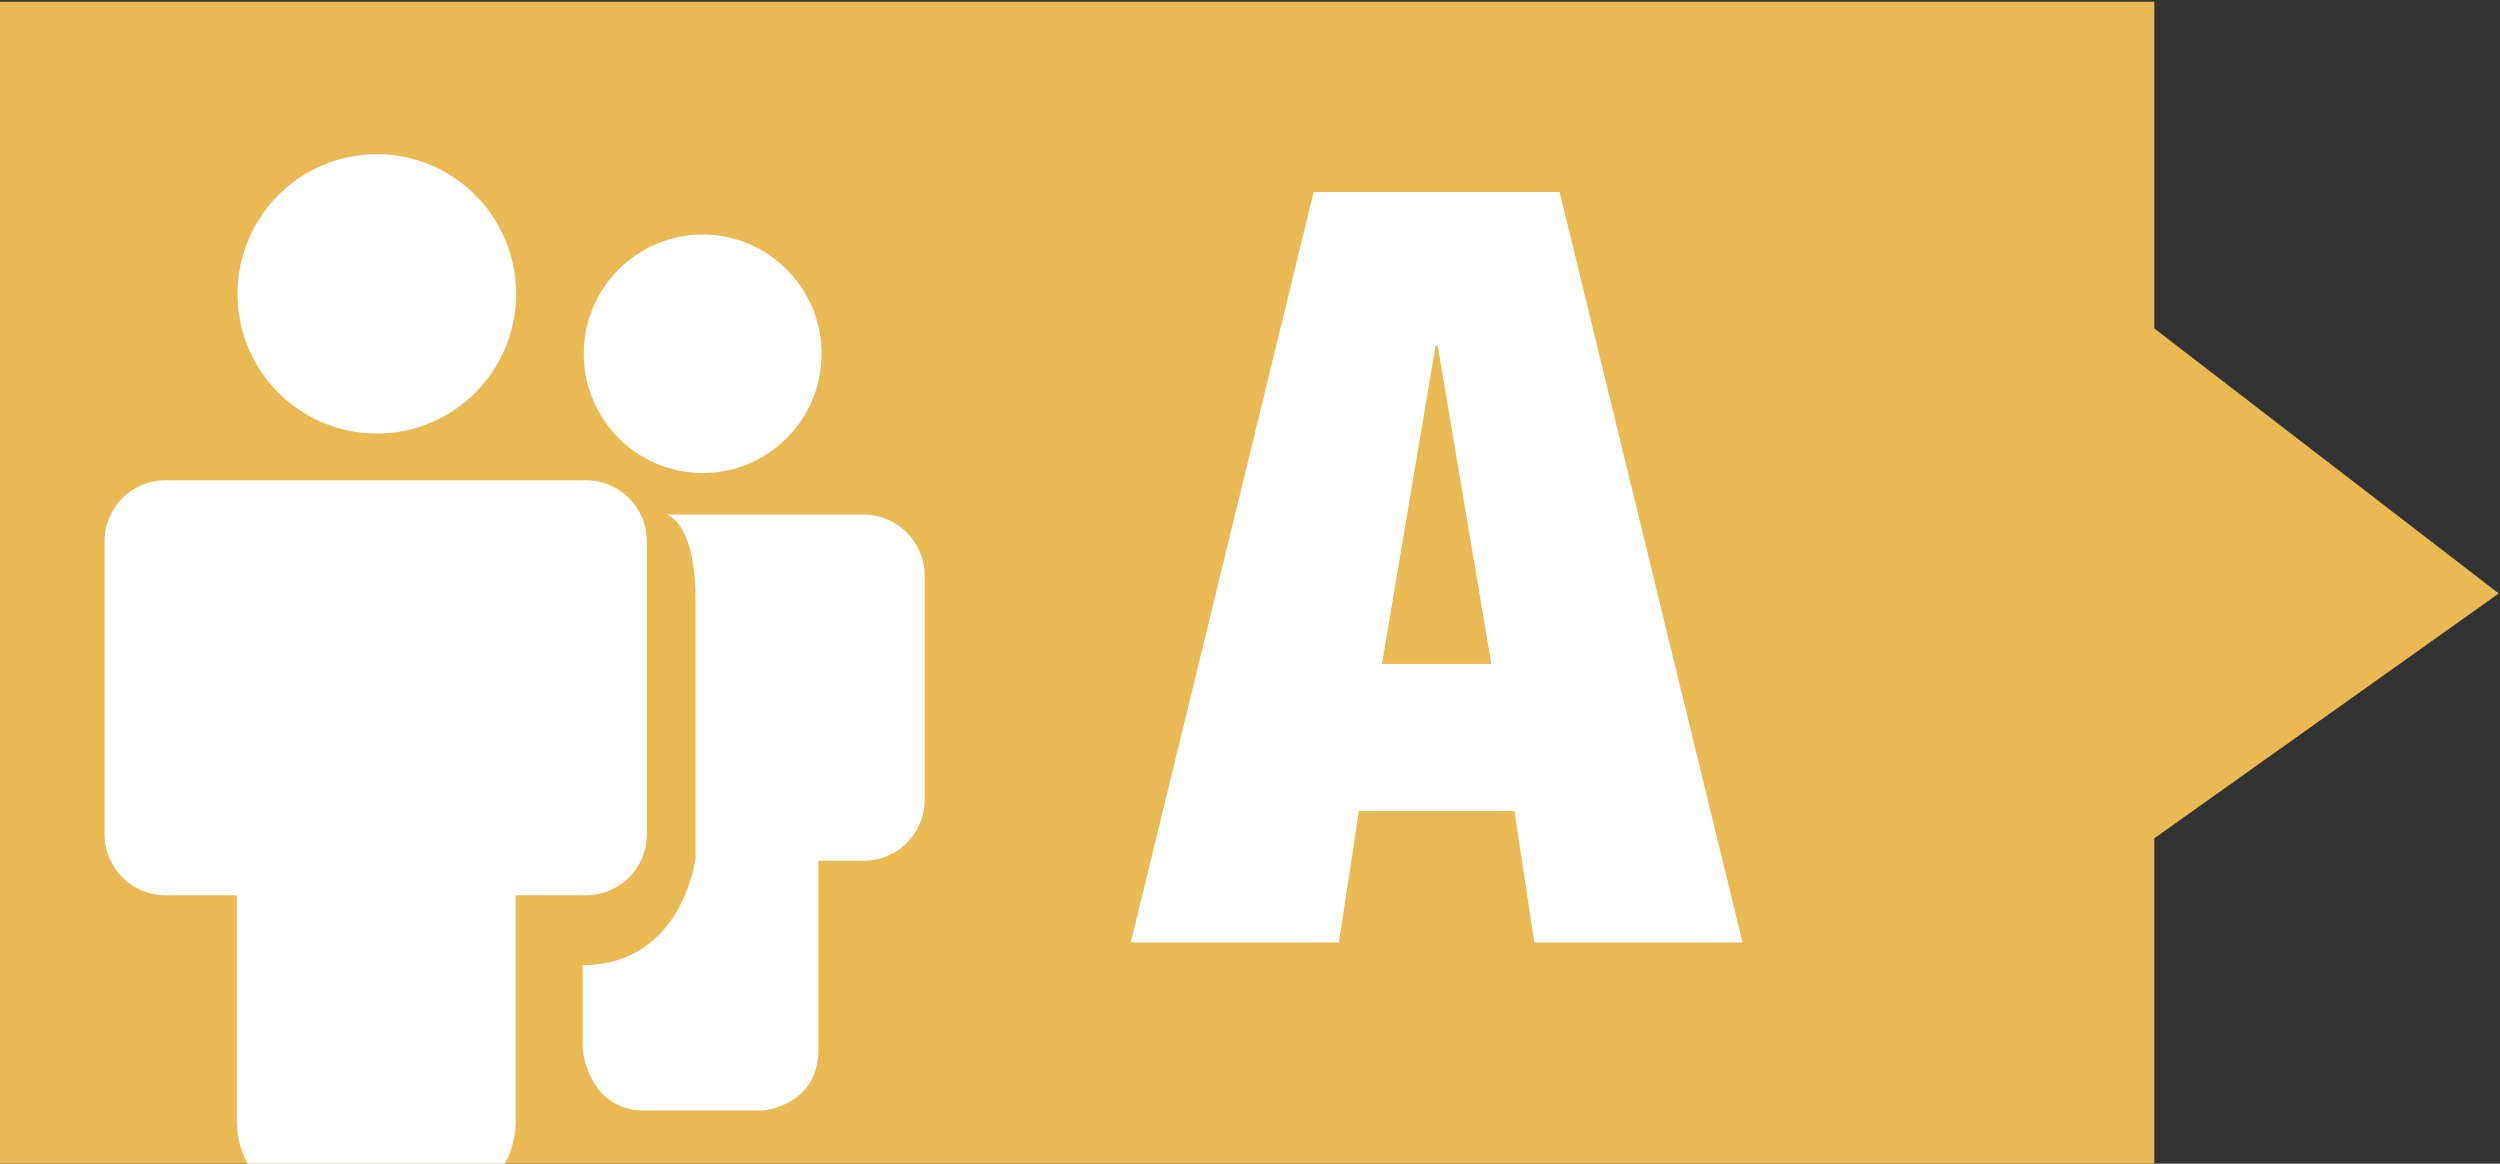
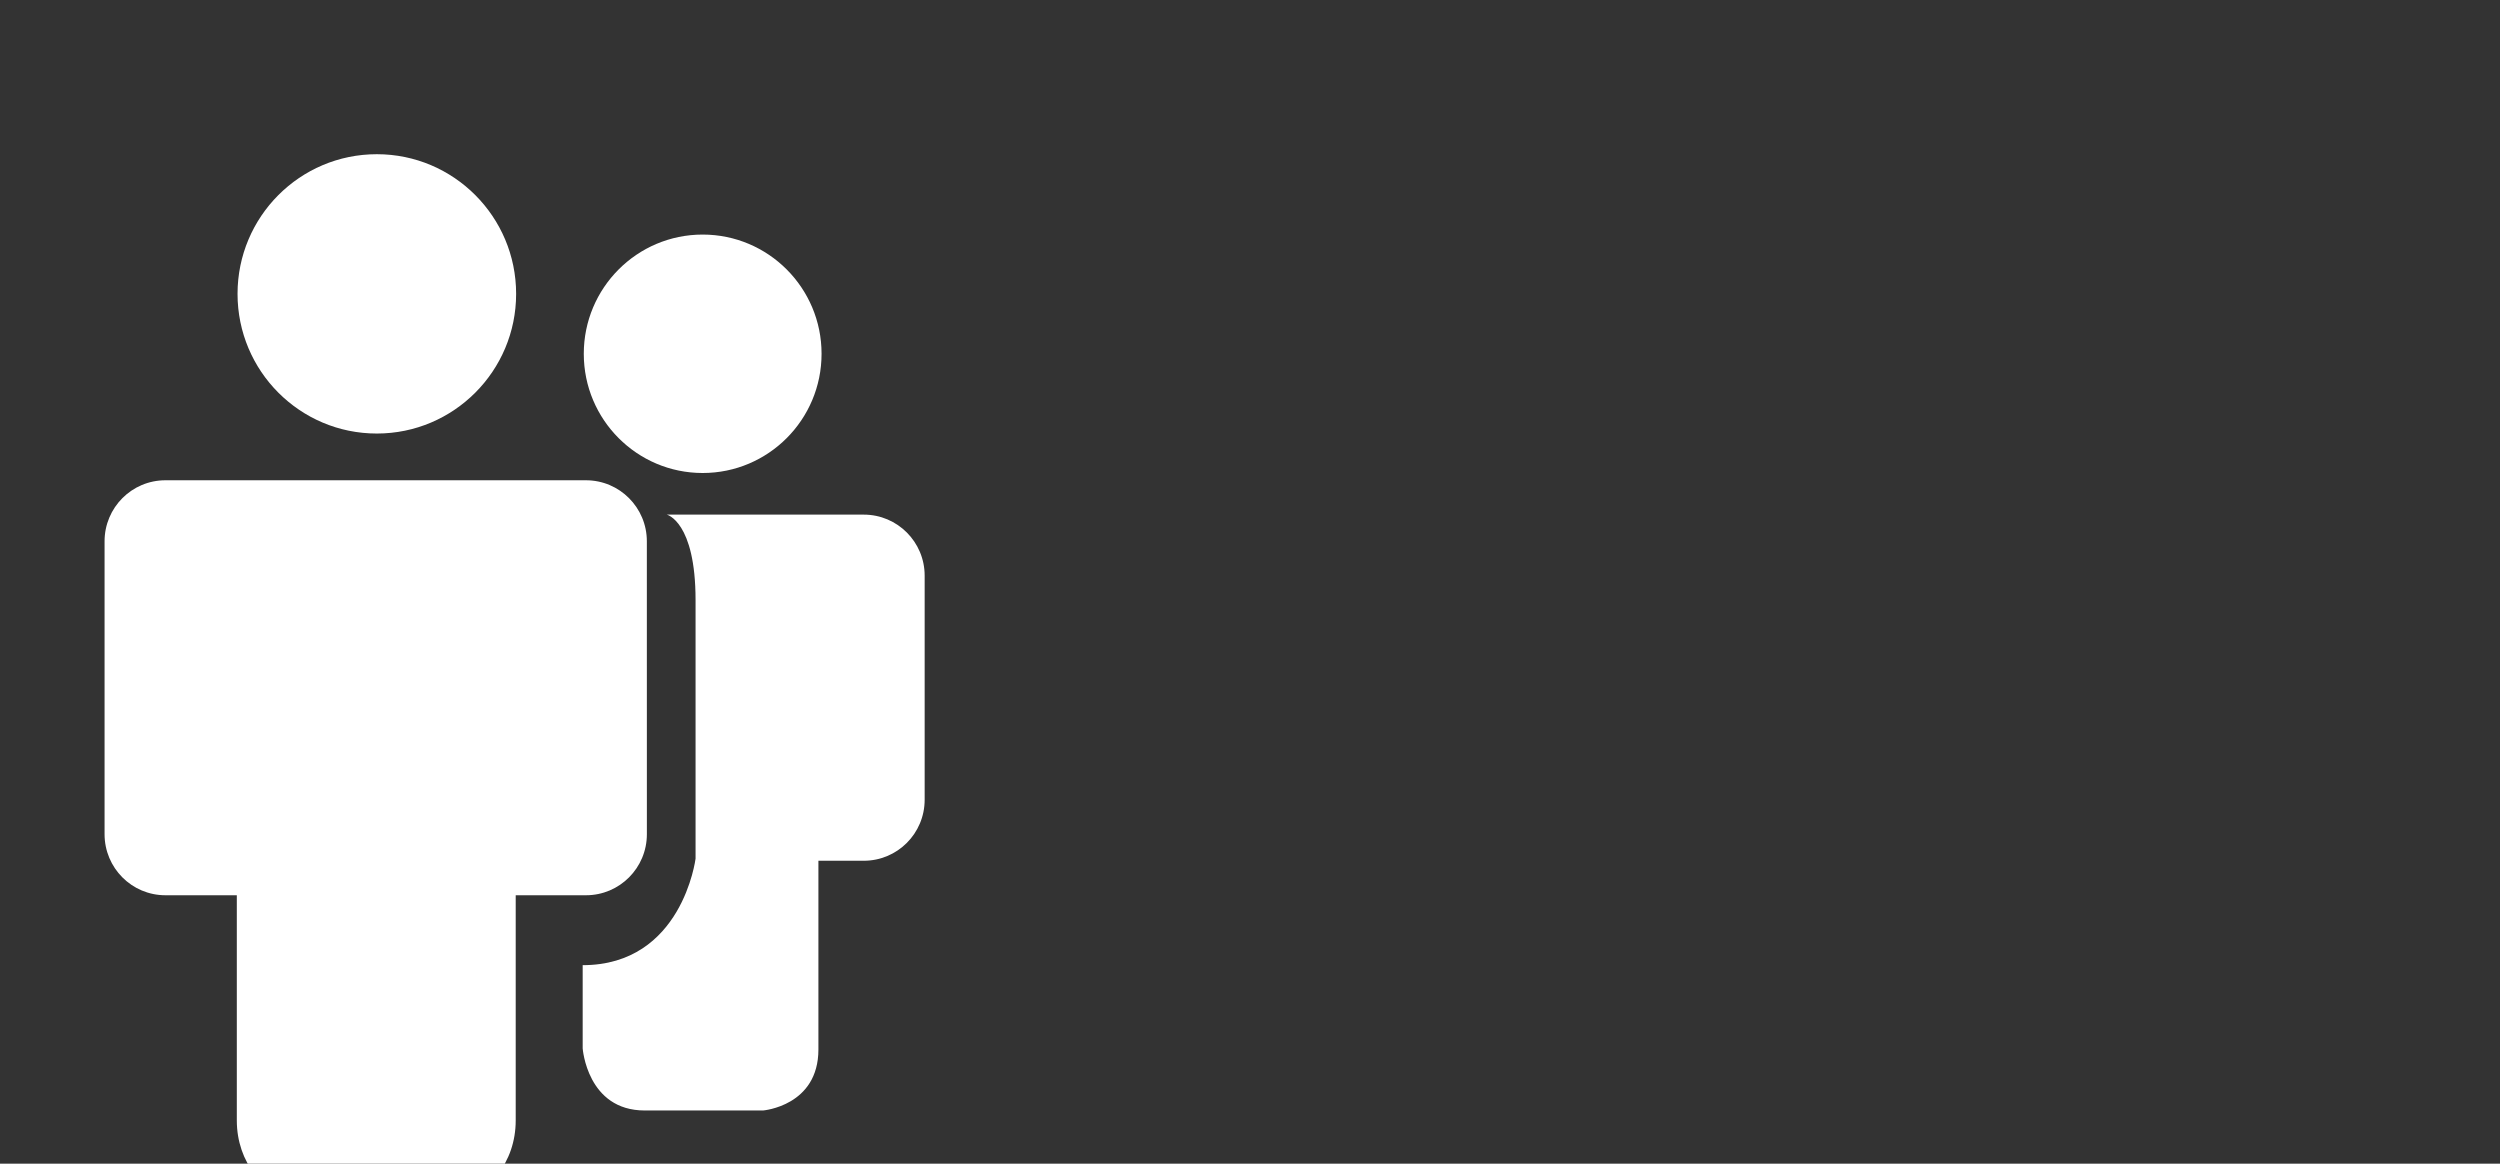
<svg xmlns="http://www.w3.org/2000/svg" xmlns:xlink="http://www.w3.org/1999/xlink" version="1.1" id="Layer_1" x="0px" y="0px" width="83.25px" height="38.75px" viewBox="0 0 83.25 38.75" enable-background="new 0 0 83.25 38.75" xml:space="preserve">
  <rect x="0" y="0" width="83.25" height="38.75" fill="#333333" stroke="none" />
-   <path fill="#E9B954" d="M71.738,38.795H0V0.058h71.738V38.795z M71.738,27.916l11.471-8.154l-11.471-8.825V27.916z" />
  <g>
    <g>
      <defs>
        <path id="SVGID_1_" d="M71.738,27.916l11.471-8.154l-11.471-8.825V27.916z M0,0.058v38.736h71.738V27.916V10.937V0.058H0z" />
      </defs>
      <clipPath id="SVGID_2_">
        <use xlink:href="#SVGID_1_" overflow="visible" />
      </clipPath>
      <path clip-path="url(#SVGID_2_)" fill="#FFFFFF" d="M21.541,27.779c0,1.123-0.907,2.033-2.027,2.033H5.508    c-1.119,0-2.026-0.91-2.026-2.033v-9.754c0-1.122,0.907-2.032,2.026-2.032h14.005c1.12,0,2.027,0.91,2.027,2.032L21.541,27.779    L21.541,27.779z" />
    </g>
    <g>
      <defs>
        <path id="SVGID_3_" d="M71.738,27.916l11.471-8.154l-11.471-8.825V27.916z M0,0.058v38.736h71.738V27.916V10.937V0.058H0z" />
      </defs>
      <clipPath id="SVGID_4_">
        <use xlink:href="#SVGID_3_" overflow="visible" />
      </clipPath>
      <path clip-path="url(#SVGID_4_)" fill="#FFFFFF" d="M28.764,17.137h-1.511h-1.954h-3.095c0,0,0.958,0.224,0.958,2.847v8.609    c0,0-0.442,3.547-3.759,3.547v2.771c0,0,0.148,2.068,2.064,2.068h3.943c0,0,1.843-0.148,1.843-2.031v-6.285h1.511    c1.119,0,2.027-0.908,2.027-2.031v-7.464C30.791,18.047,29.883,17.137,28.764,17.137" />
    </g>
    <g>
      <defs>
        <path id="SVGID_5_" d="M71.738,27.916l11.471-8.154l-11.471-8.825V27.916z M0,0.058v38.736h71.738V27.916V10.937V0.058H0z" />
      </defs>
      <clipPath id="SVGID_6_">
        <use xlink:href="#SVGID_5_" overflow="visible" />
      </clipPath>
      <path clip-path="url(#SVGID_6_)" fill="#FFFFFF" d="M17.173,37.313c0,1.389-0.907,2.514-2.027,2.514H9.913    c-1.12,0-2.027-1.125-2.027-2.514v-8.09c0-1.389,0.907-2.514,2.027-2.514h5.233c1.12,0,2.027,1.125,2.027,2.514V37.313z" />
    </g>
    <g>
      <defs>
        <path id="SVGID_7_" d="M71.738,27.916l11.471-8.154l-11.471-8.825V27.916z M0,0.058v38.736h71.738V27.916V10.937V0.058H0z" />
      </defs>
      <clipPath id="SVGID_8_">
        <use xlink:href="#SVGID_7_" overflow="visible" />
      </clipPath>
      <path clip-path="url(#SVGID_8_)" fill="#FFFFFF" d="M17.187,9.786c0,2.568-2.077,4.651-4.639,4.651S7.91,12.354,7.91,9.786    c0-2.568,2.076-4.651,4.638-4.651S17.187,7.218,17.187,9.786" />
    </g>
    <g>
      <defs>
        <path id="SVGID_9_" d="M71.738,27.916l11.471-8.154l-11.471-8.825V27.916z M0,0.058v38.736h71.738V27.916V10.937V0.058H0z" />
      </defs>
      <clipPath id="SVGID_10_">
        <use xlink:href="#SVGID_9_" overflow="visible" />
      </clipPath>
      <path clip-path="url(#SVGID_10_)" fill="#FFFFFF" d="M27.358,11.781c0,2.192-1.773,3.97-3.959,3.97    c-2.187,0-3.959-1.778-3.959-3.97c0-2.192,1.772-3.97,3.959-3.97C25.585,7.811,27.358,9.589,27.358,11.781" />
    </g>
  </g>
  <g enable-background="new    ">
-     <path fill="#FFFFFF" d="M43.745,6.393h8.19l6.091,24.992h-6.931l-0.665-4.375H45.25l-0.665,4.375h-6.931L43.745,6.393z    M47.875,11.503h-0.07L46.02,22.108h3.641L47.875,11.503z" />
-   </g>
+     </g>
</svg>